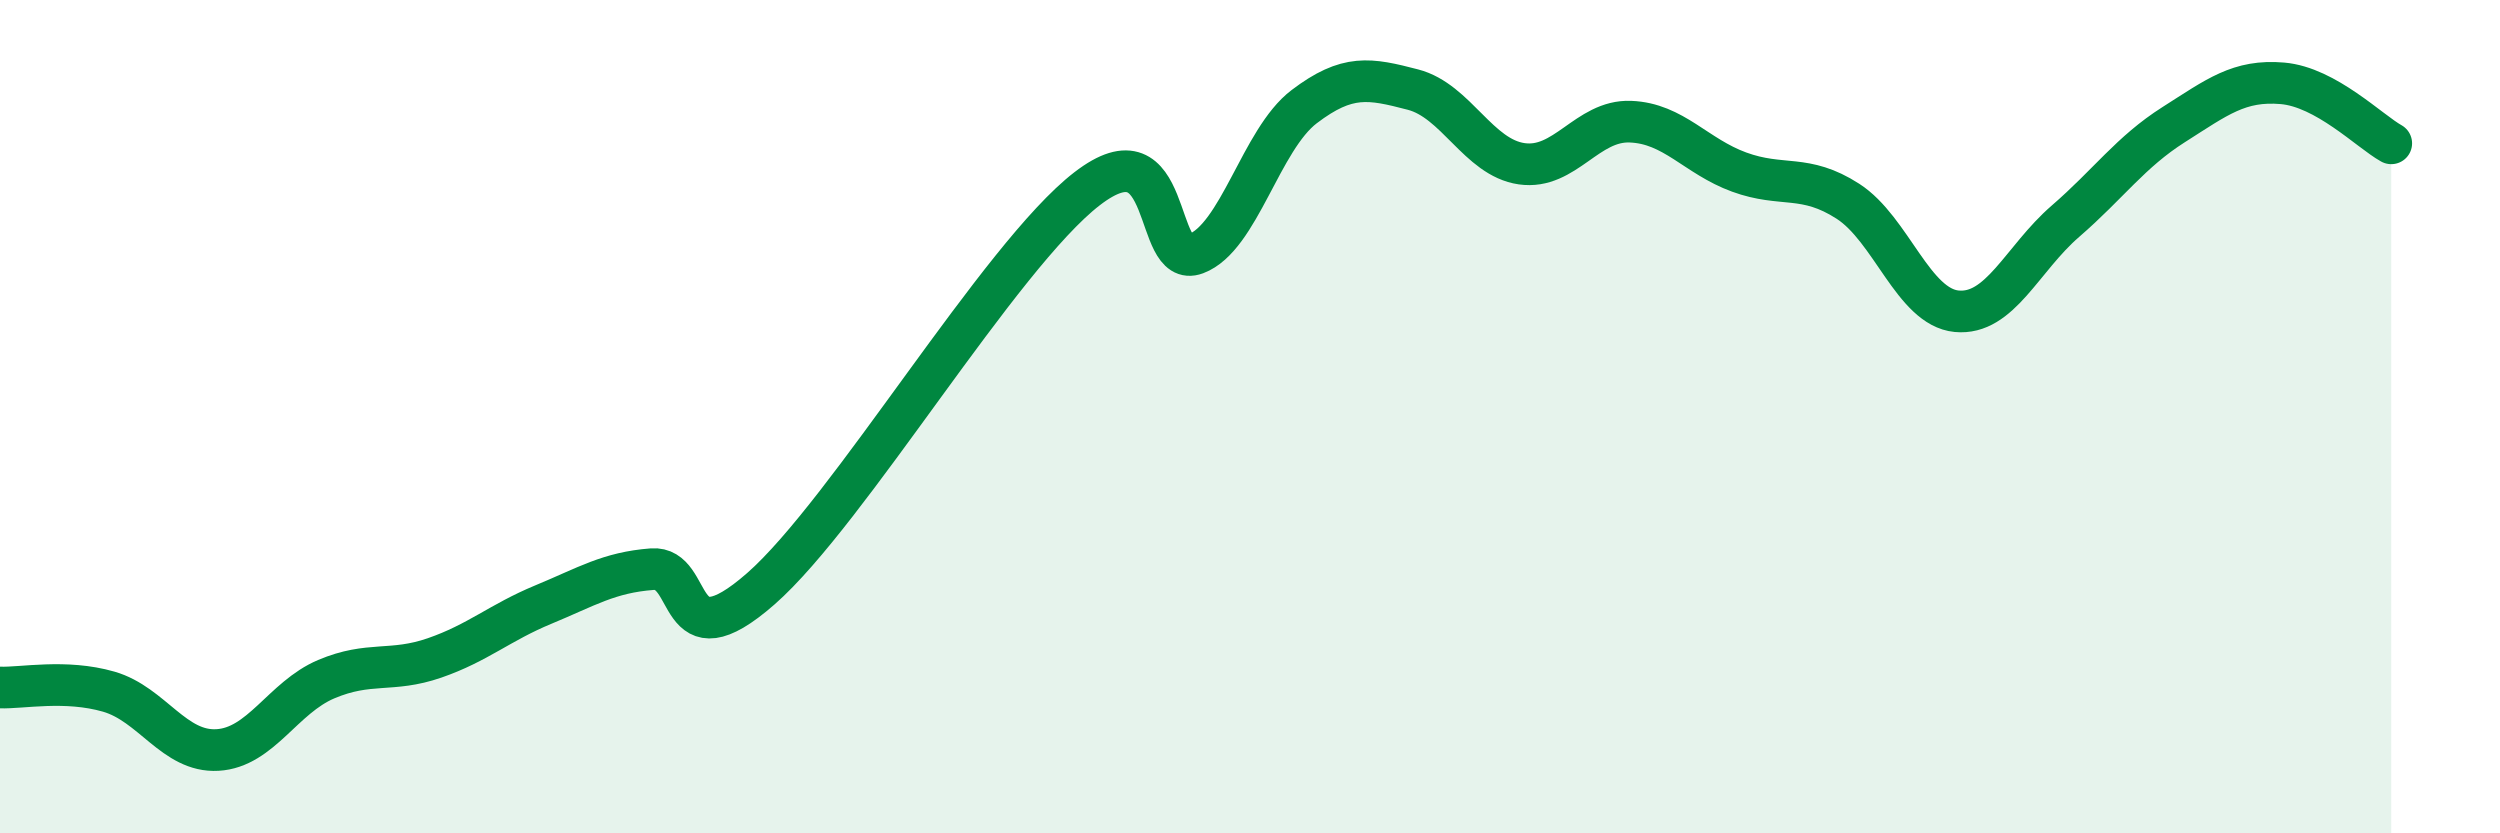
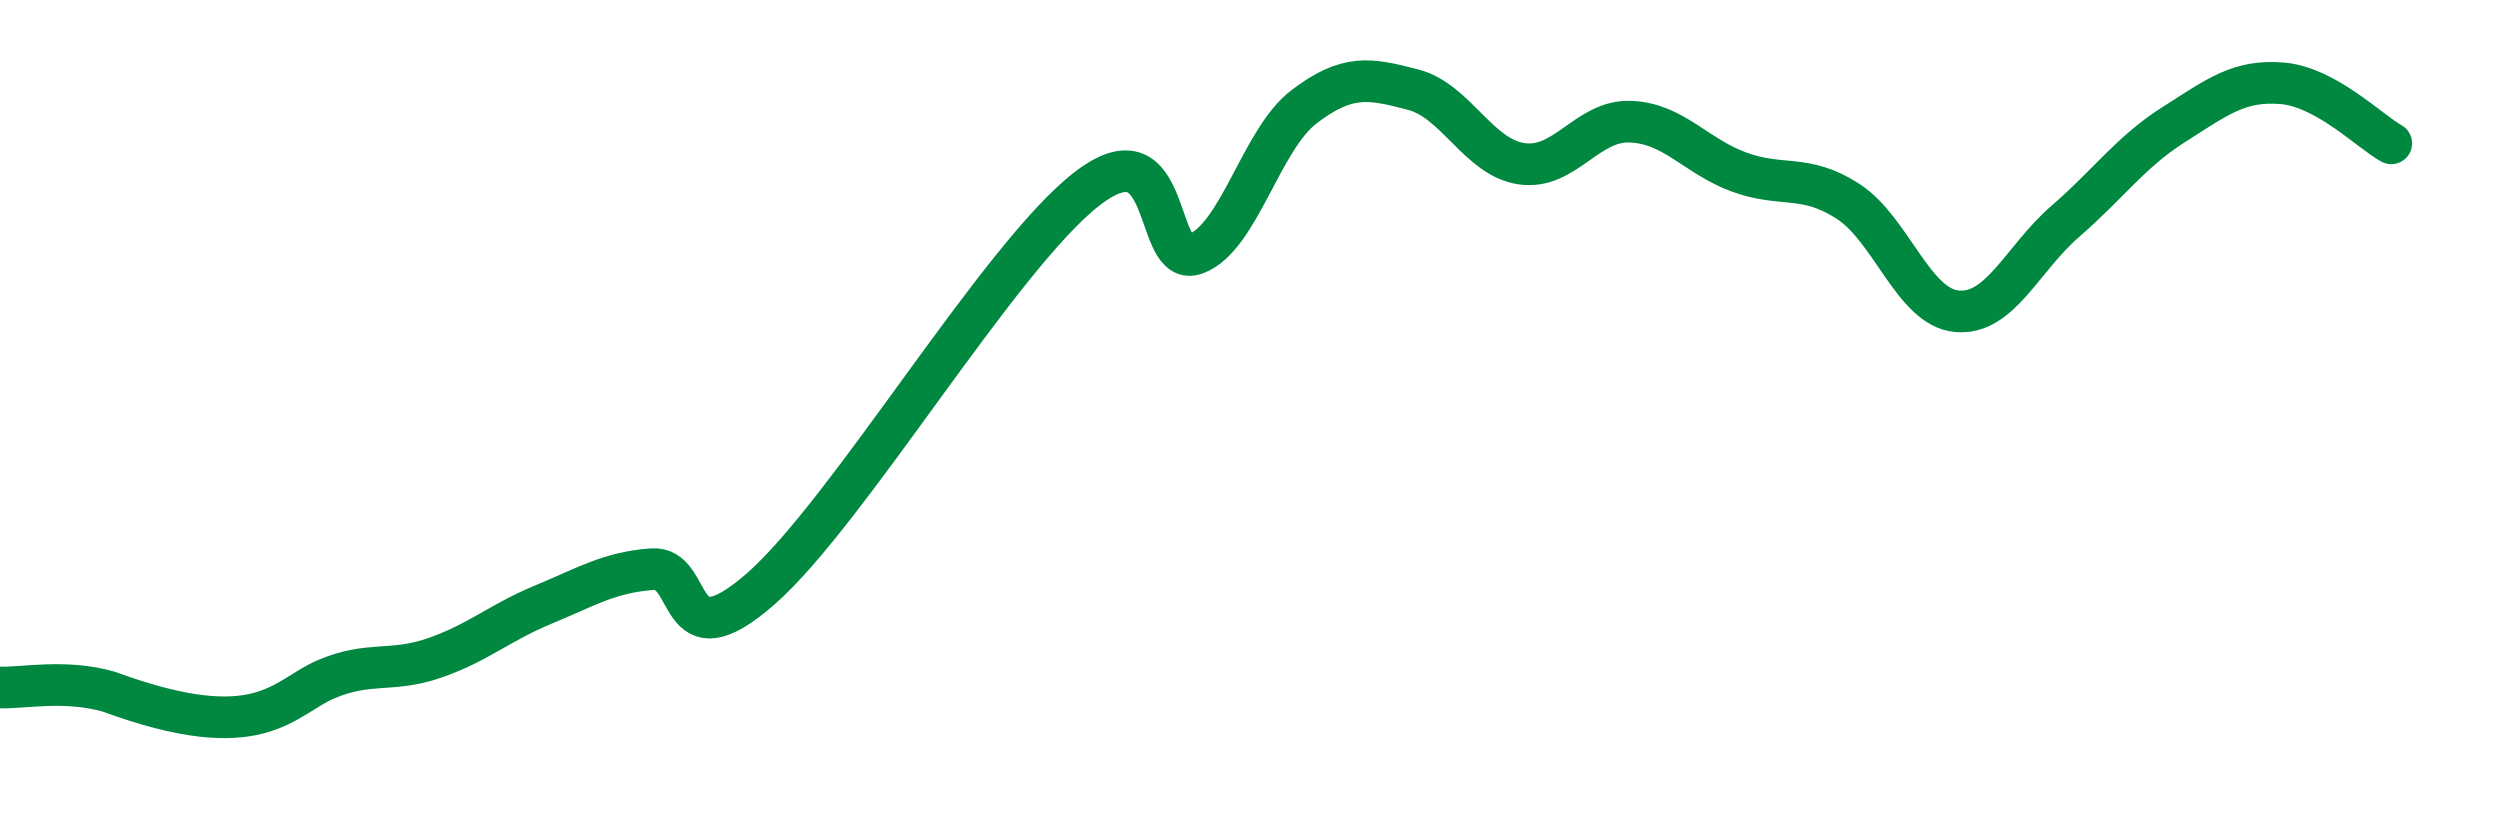
<svg xmlns="http://www.w3.org/2000/svg" width="60" height="20" viewBox="0 0 60 20">
-   <path d="M 0,16.5 C 0.52,16.52 1.57,16.3 2.61,16.6 C 3.65,16.9 4.18,18.06 5.22,18 C 6.26,17.94 6.79,16.74 7.83,16.3 C 8.87,15.86 9.39,16.15 10.43,15.79 C 11.47,15.43 12,14.94 13.04,14.51 C 14.08,14.08 14.61,13.74 15.65,13.66 C 16.69,13.58 16.17,15.96 18.26,14.13 C 20.35,12.3 24,6.14 26.09,4.53 C 28.18,2.92 27.66,6.48 28.7,6.09 C 29.74,5.7 30.26,3.35 31.3,2.56 C 32.34,1.77 32.87,1.88 33.91,2.15 C 34.95,2.42 35.48,3.78 36.52,3.93 C 37.56,4.08 38.09,2.88 39.13,2.92 C 40.17,2.96 40.7,3.75 41.74,4.13 C 42.78,4.51 43.31,4.16 44.35,4.83 C 45.39,5.5 45.92,7.37 46.96,7.47 C 48,7.57 48.53,6.21 49.57,5.31 C 50.61,4.41 51.13,3.65 52.17,2.99 C 53.21,2.33 53.74,1.91 54.78,2 C 55.82,2.09 56.87,3.15 57.39,3.44L57.39 20L0 20Z" fill="#008740" opacity="0.1" stroke-linecap="round" stroke-linejoin="round" />
-   <path d="M 0,16.5 C 0.52,16.52 1.57,16.3 2.61,16.6 C 3.65,16.9 4.18,18.06 5.22,18 C 6.26,17.94 6.79,16.74 7.83,16.3 C 8.87,15.86 9.39,16.15 10.43,15.79 C 11.47,15.43 12,14.94 13.04,14.51 C 14.08,14.08 14.61,13.74 15.65,13.66 C 16.69,13.58 16.17,15.96 18.26,14.13 C 20.35,12.3 24,6.14 26.09,4.53 C 28.18,2.92 27.66,6.48 28.7,6.09 C 29.74,5.7 30.26,3.35 31.3,2.56 C 32.34,1.77 32.87,1.88 33.91,2.15 C 34.95,2.42 35.48,3.78 36.52,3.93 C 37.56,4.08 38.09,2.88 39.13,2.92 C 40.17,2.96 40.7,3.75 41.74,4.13 C 42.78,4.51 43.31,4.16 44.35,4.83 C 45.39,5.5 45.92,7.37 46.96,7.47 C 48,7.57 48.53,6.21 49.57,5.31 C 50.61,4.41 51.13,3.65 52.17,2.99 C 53.21,2.33 53.74,1.91 54.78,2 C 55.82,2.09 56.87,3.15 57.39,3.44" stroke="#008740" stroke-width="1" fill="none" stroke-linecap="round" stroke-linejoin="round" />
+   <path d="M 0,16.5 C 0.52,16.52 1.57,16.3 2.61,16.6 C 6.26,17.94 6.79,16.74 7.83,16.3 C 8.87,15.86 9.39,16.15 10.43,15.79 C 11.47,15.43 12,14.94 13.04,14.51 C 14.08,14.08 14.61,13.74 15.65,13.66 C 16.69,13.58 16.17,15.96 18.26,14.13 C 20.35,12.3 24,6.14 26.09,4.53 C 28.18,2.92 27.66,6.48 28.7,6.09 C 29.74,5.7 30.26,3.35 31.3,2.56 C 32.34,1.77 32.87,1.88 33.91,2.15 C 34.95,2.42 35.48,3.78 36.52,3.93 C 37.56,4.08 38.09,2.88 39.13,2.92 C 40.17,2.96 40.7,3.75 41.74,4.13 C 42.78,4.51 43.31,4.16 44.35,4.83 C 45.39,5.5 45.92,7.37 46.96,7.47 C 48,7.57 48.53,6.21 49.57,5.31 C 50.61,4.41 51.13,3.65 52.17,2.99 C 53.21,2.33 53.74,1.91 54.78,2 C 55.82,2.09 56.87,3.15 57.39,3.44" stroke="#008740" stroke-width="1" fill="none" stroke-linecap="round" stroke-linejoin="round" />
</svg>